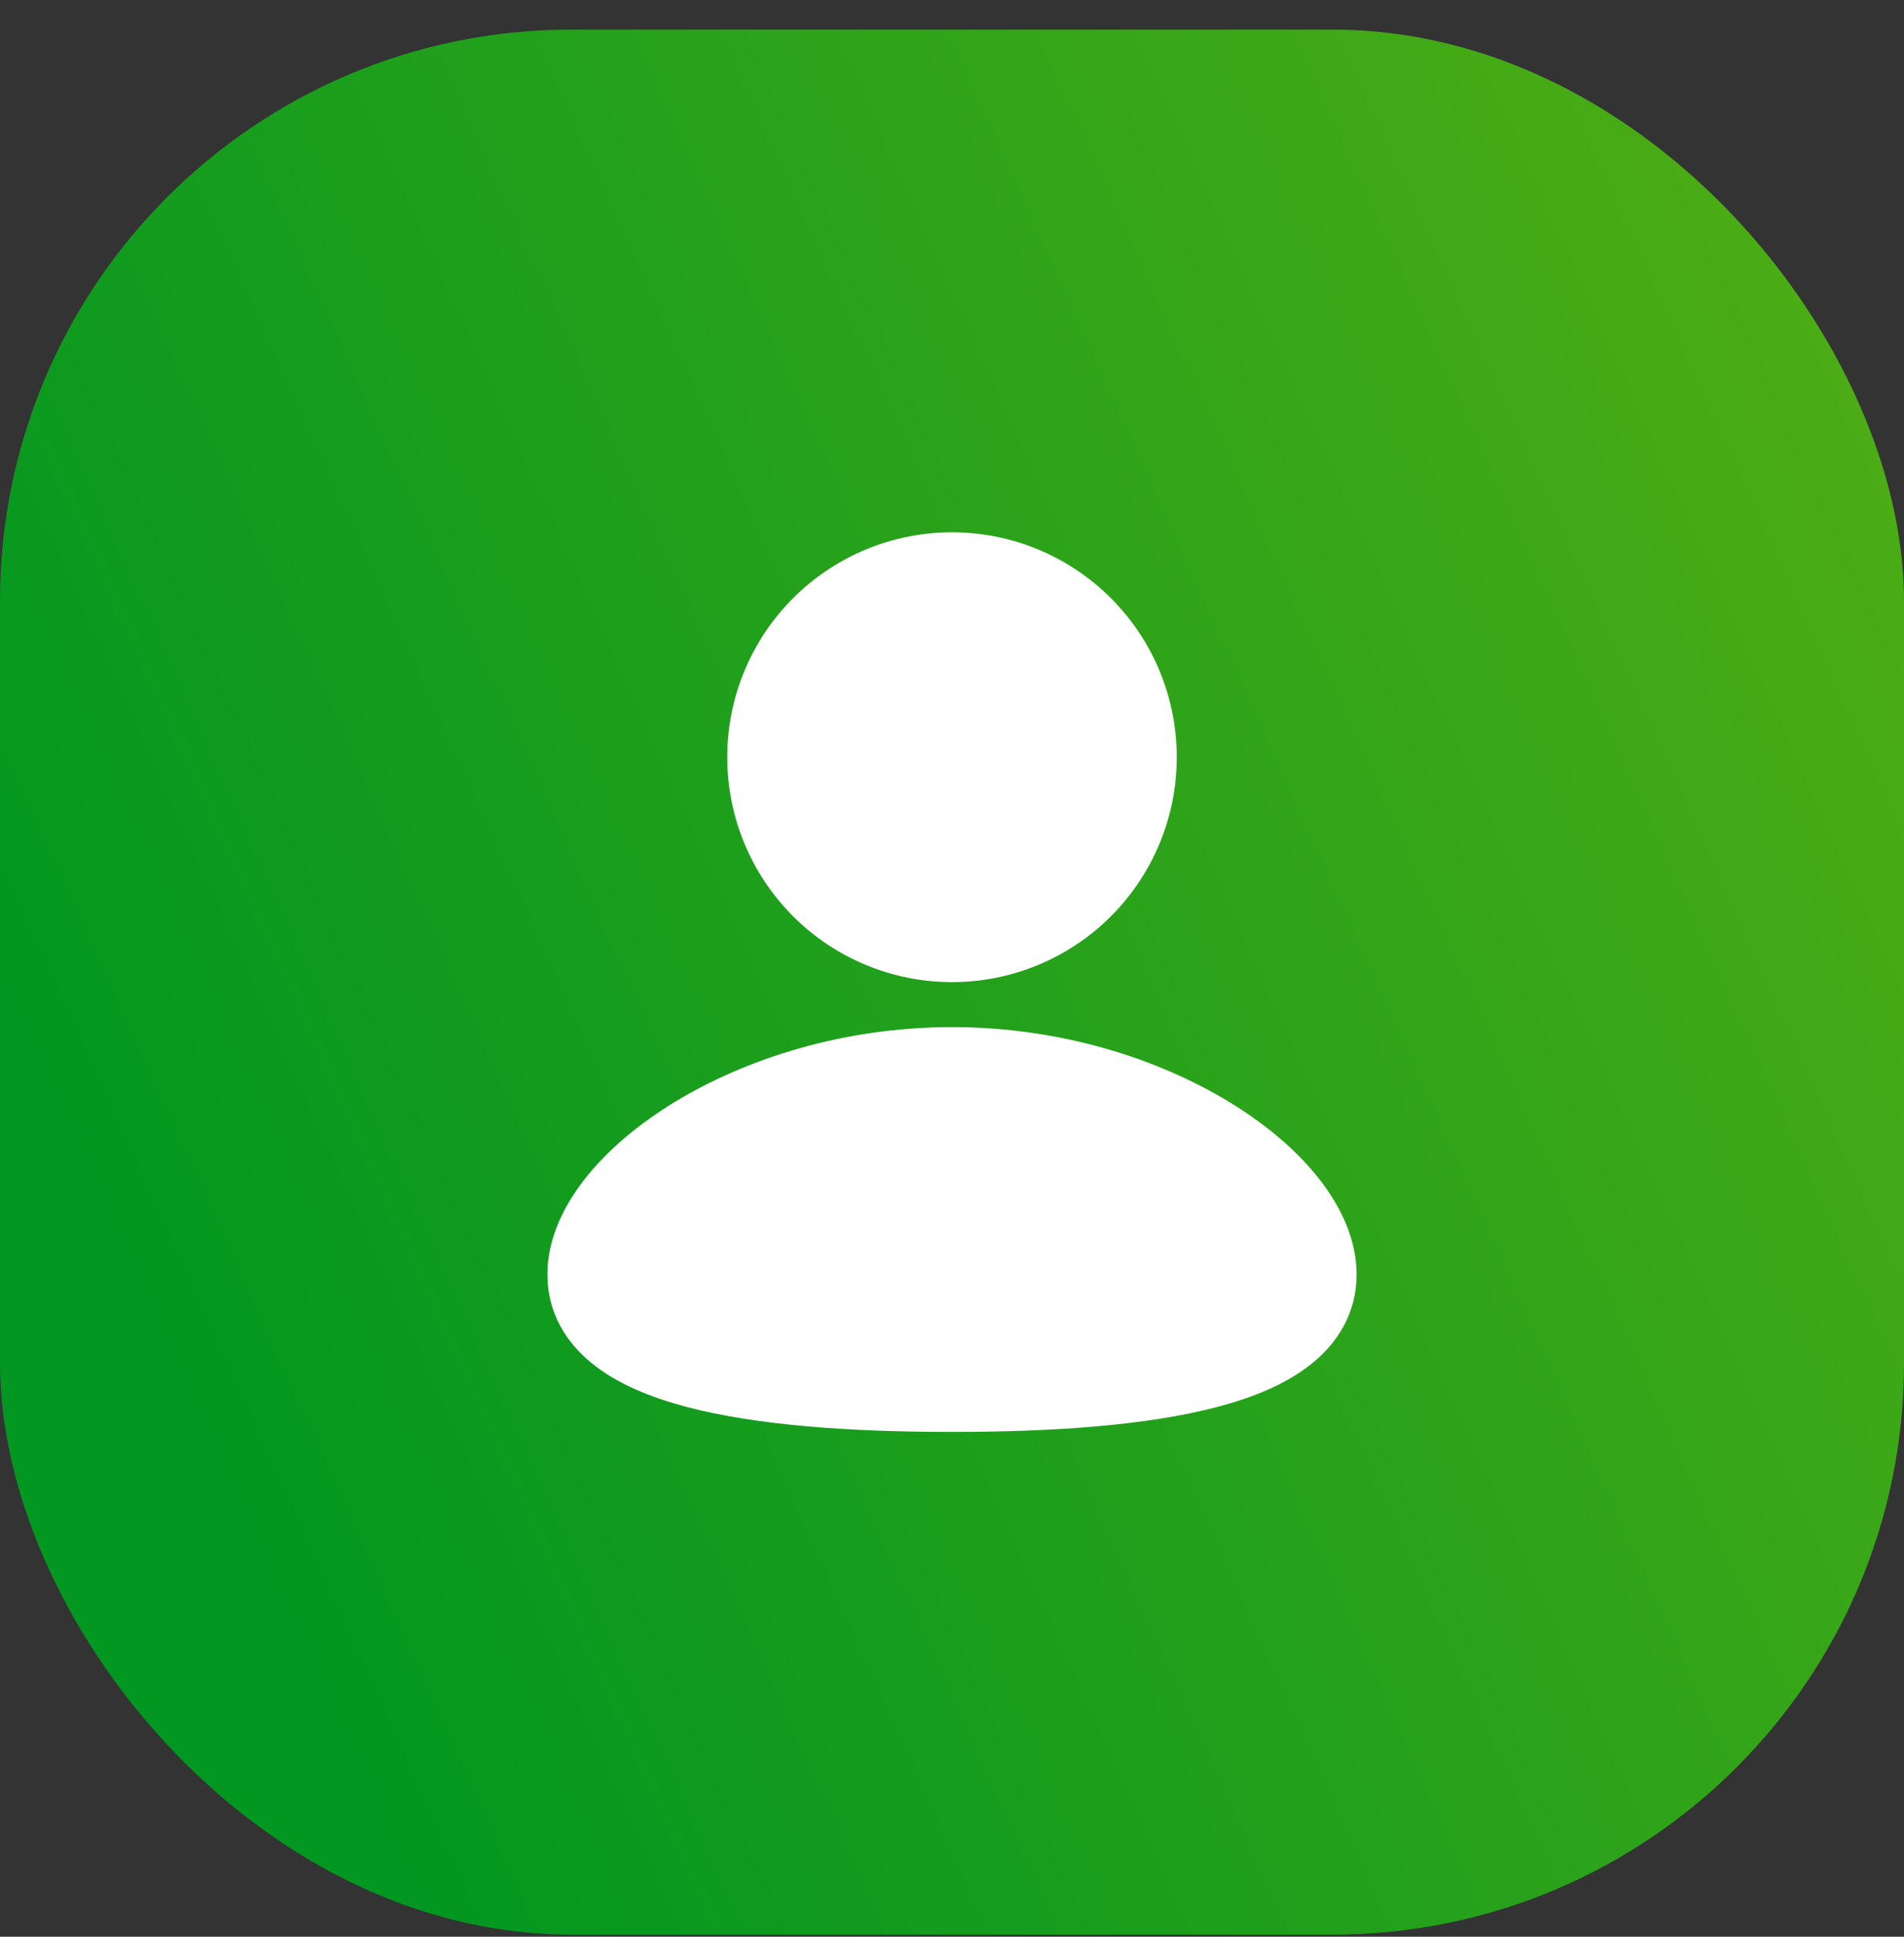
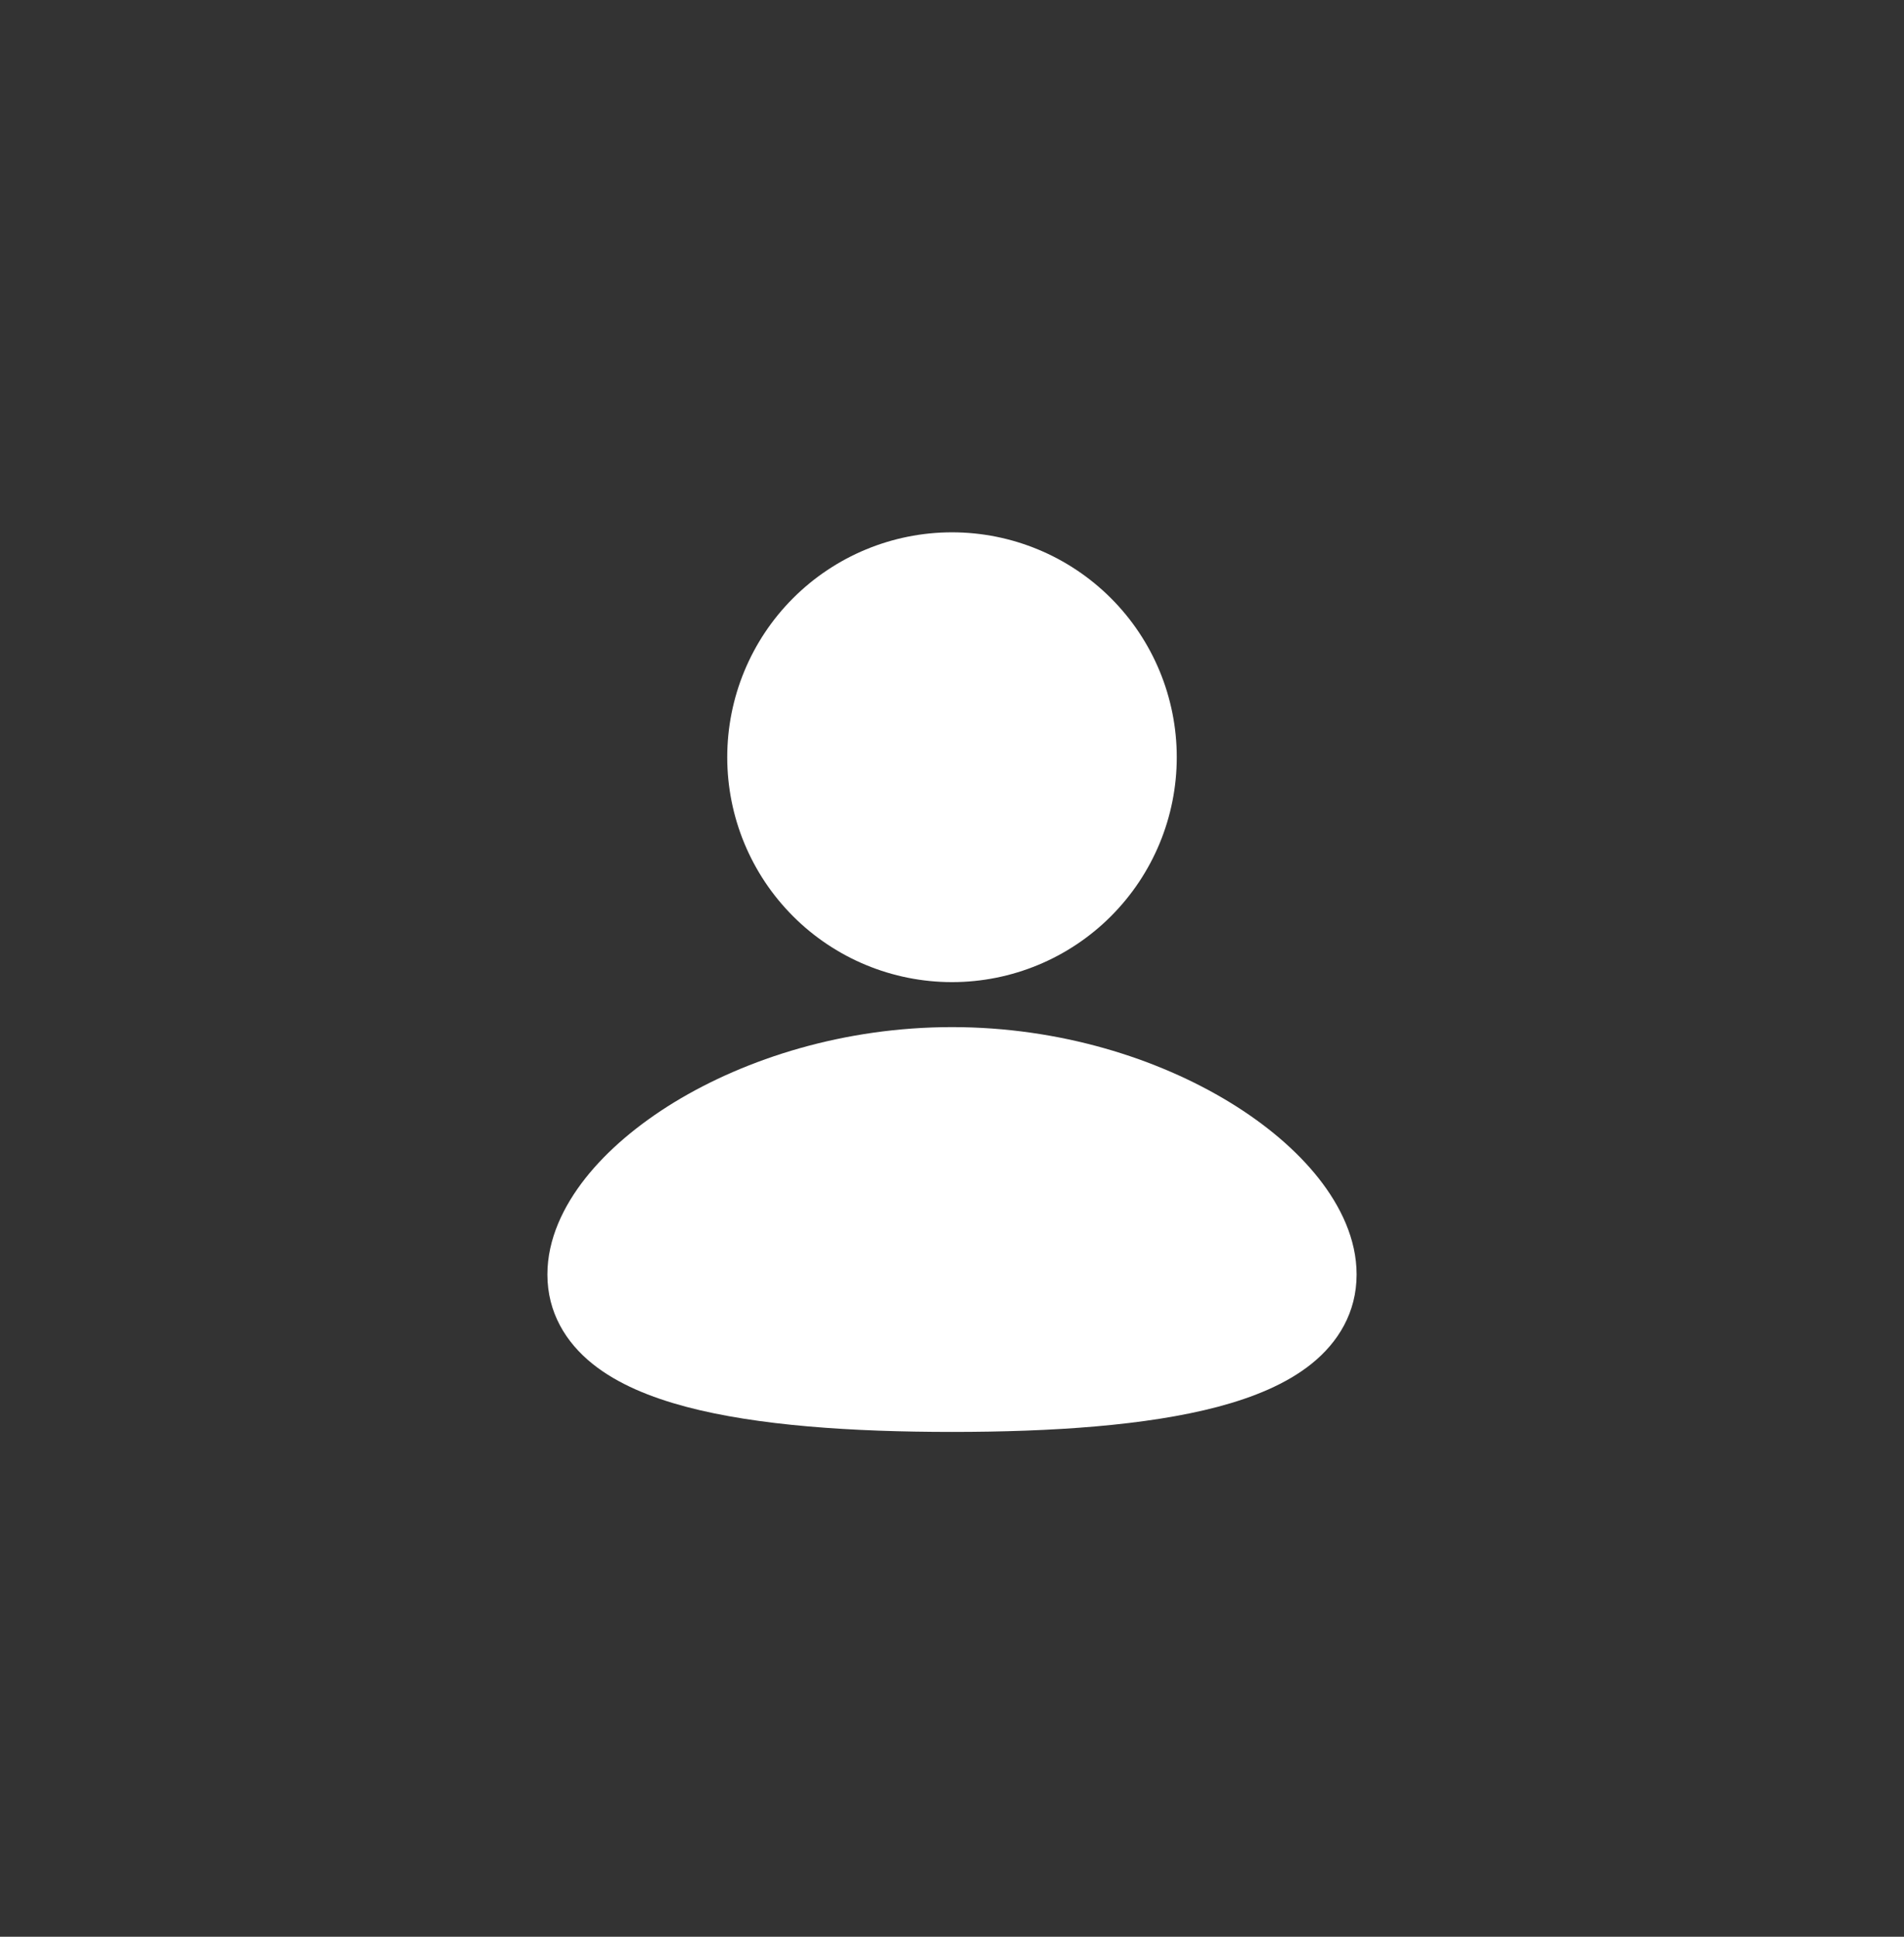
<svg xmlns="http://www.w3.org/2000/svg" width="60" height="61" viewBox="0 0 60 61" fill="none">
  <rect x="0" y="0" width="60" height="61" fill="#333333" stroke="none" />
-   <rect y="0.933" width="60" height="60" rx="18" fill="url(#paint0_linear_371_12781)" />
  <path d="M30 32.35C33.394 32.35 36.481 33.333 38.752 34.718C39.886 35.41 40.855 36.226 41.554 37.112C42.243 37.984 42.75 39.026 42.75 40.141C42.75 41.338 42.168 42.282 41.329 42.955C40.536 43.592 39.489 44.014 38.377 44.309C36.141 44.9 33.158 45.1 30 45.1C26.842 45.1 23.859 44.901 21.623 44.309C20.511 44.014 19.464 43.592 18.671 42.955C17.831 42.281 17.25 41.338 17.25 40.141C17.25 39.026 17.757 37.984 18.446 37.111C19.145 36.226 20.113 35.411 21.248 34.717C23.519 33.334 26.607 32.35 30 32.35ZM30 16.766C31.879 16.766 33.68 17.513 35.009 18.841C36.337 20.169 37.083 21.971 37.083 23.85C37.083 25.728 36.337 27.53 35.009 28.858C33.68 30.187 31.879 30.933 30 30.933C28.121 30.933 26.32 30.187 24.991 28.858C23.663 27.53 22.917 25.728 22.917 23.85C22.917 21.971 23.663 20.169 24.991 18.841C26.32 17.513 28.121 16.766 30 16.766Z" fill="white" />
  <defs>
    <linearGradient id="paint0_linear_371_12781" x1="11.296" y1="55.455" x2="82.288" y2="23.347" gradientUnits="userSpaceOnUse">
      <stop stop-color="#029720" />
      <stop offset="1" stop-color="#60B212" />
    </linearGradient>
  </defs>
</svg>